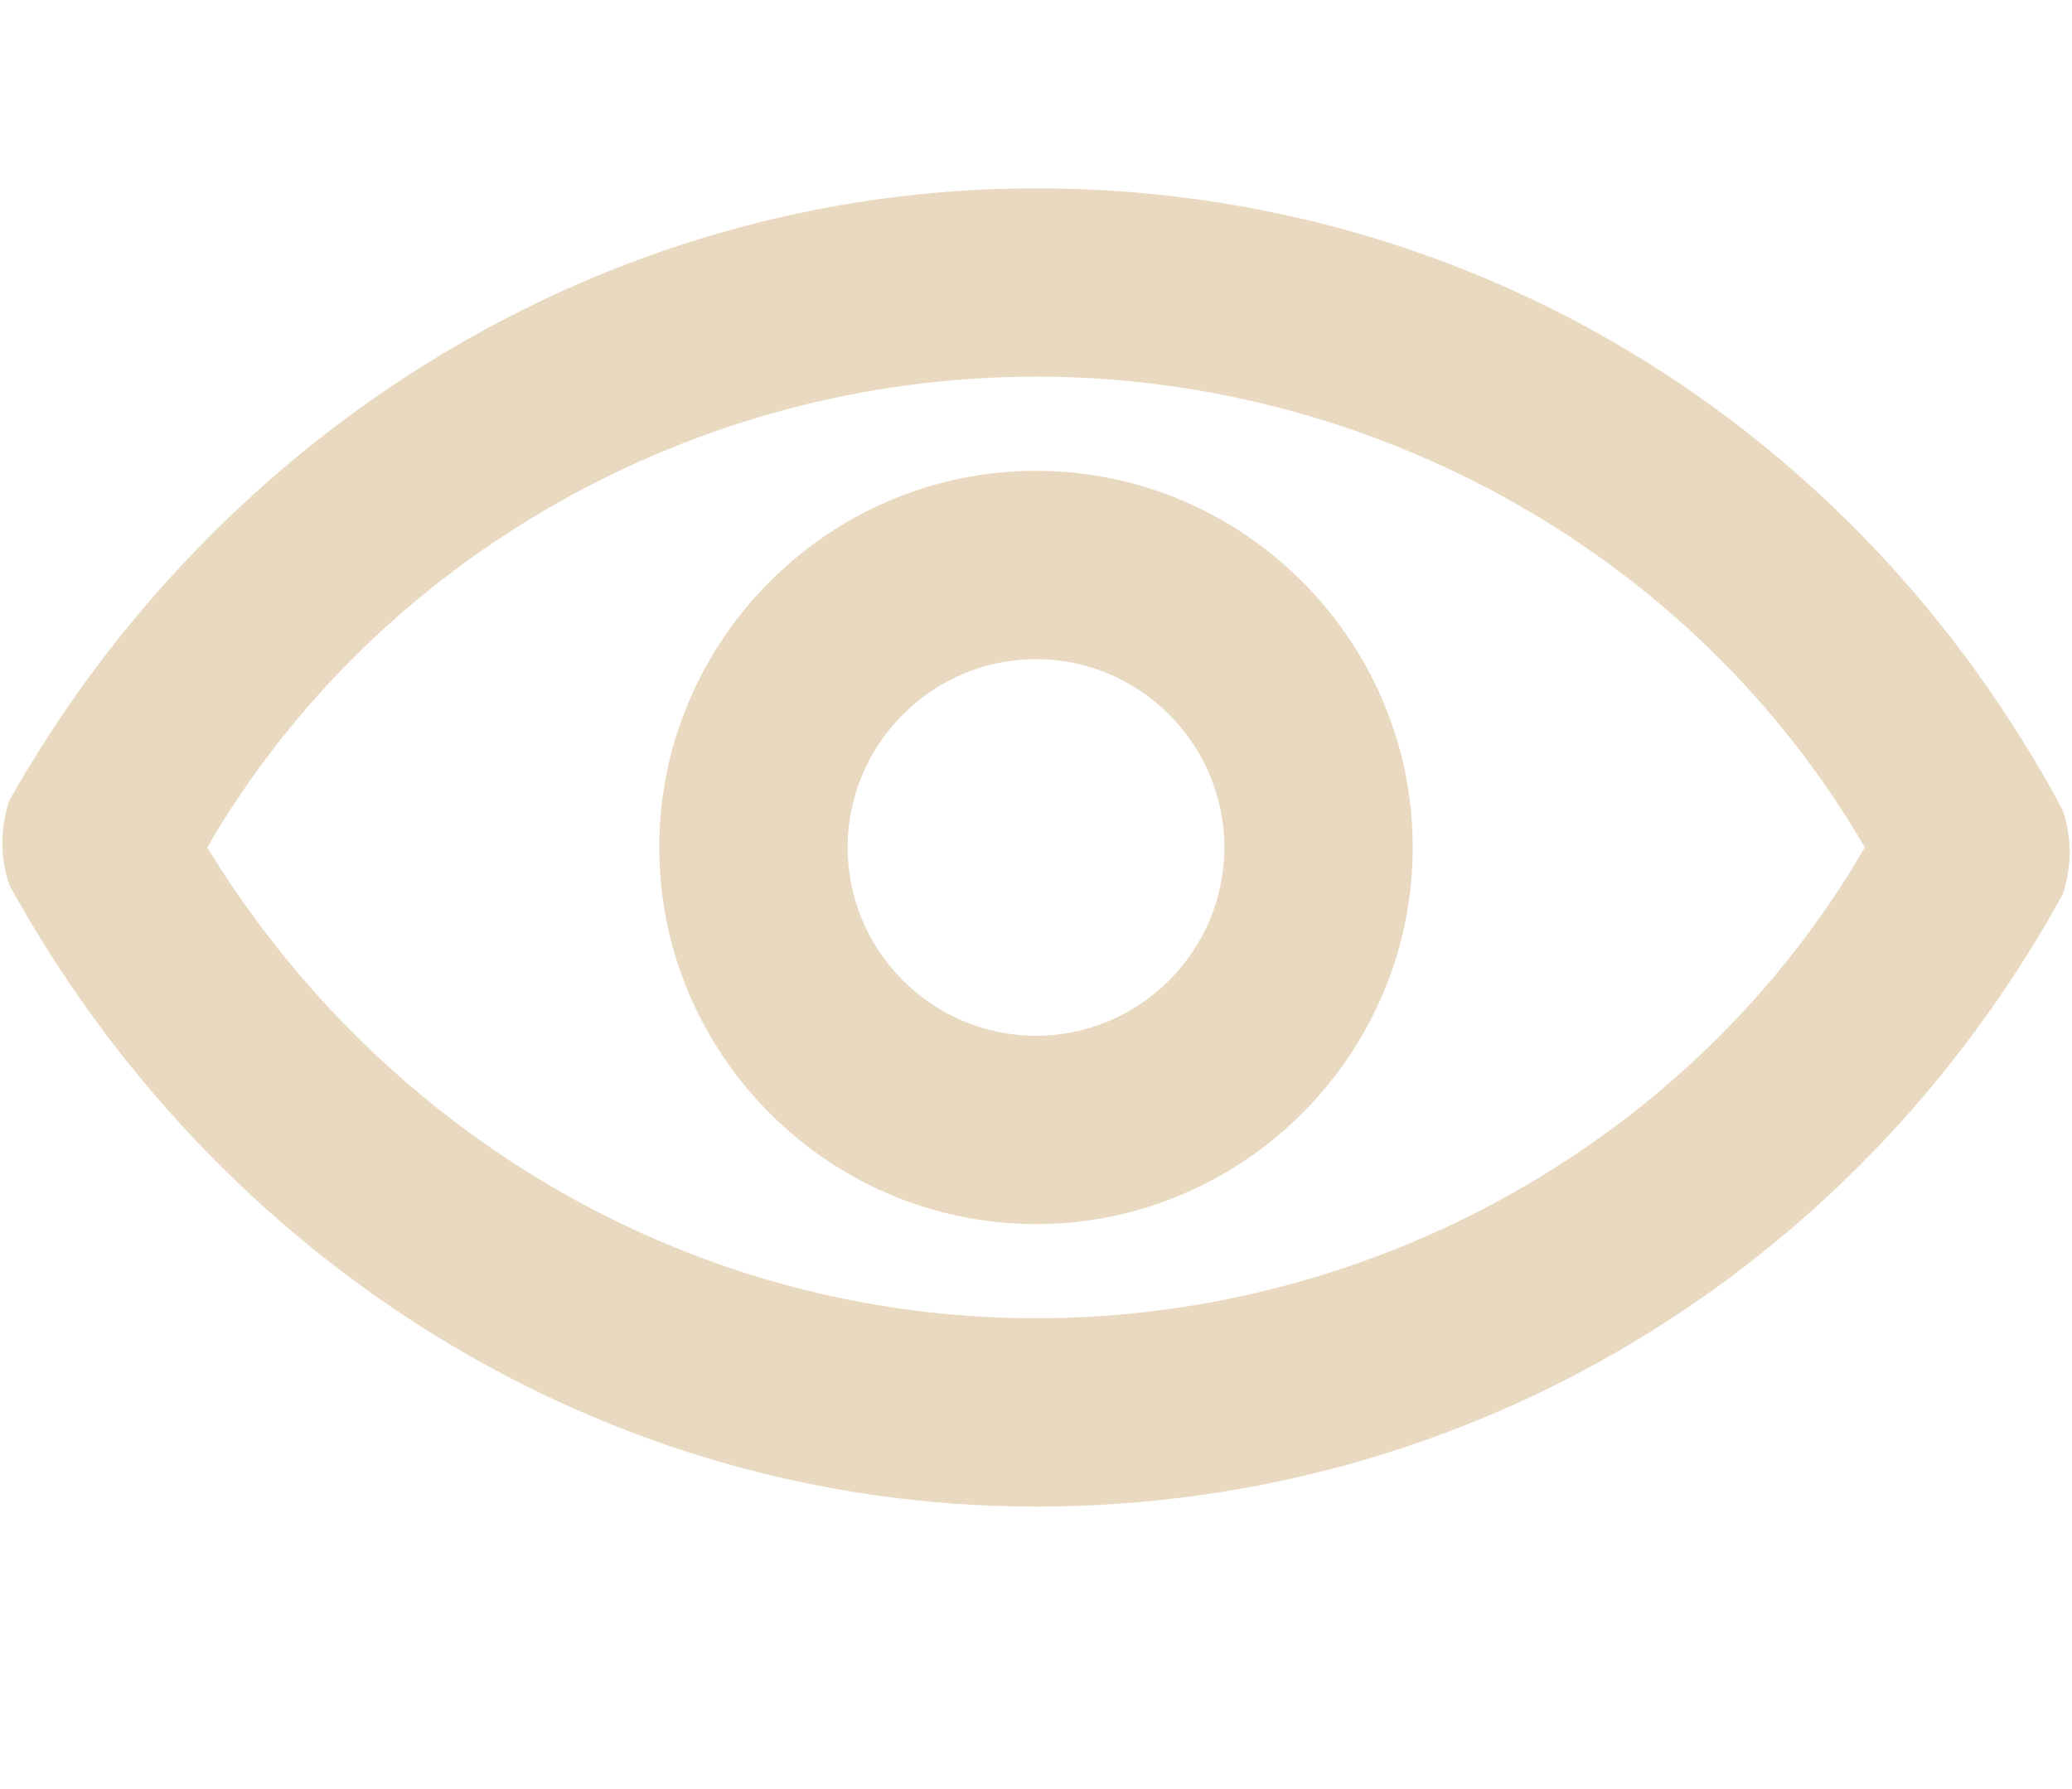
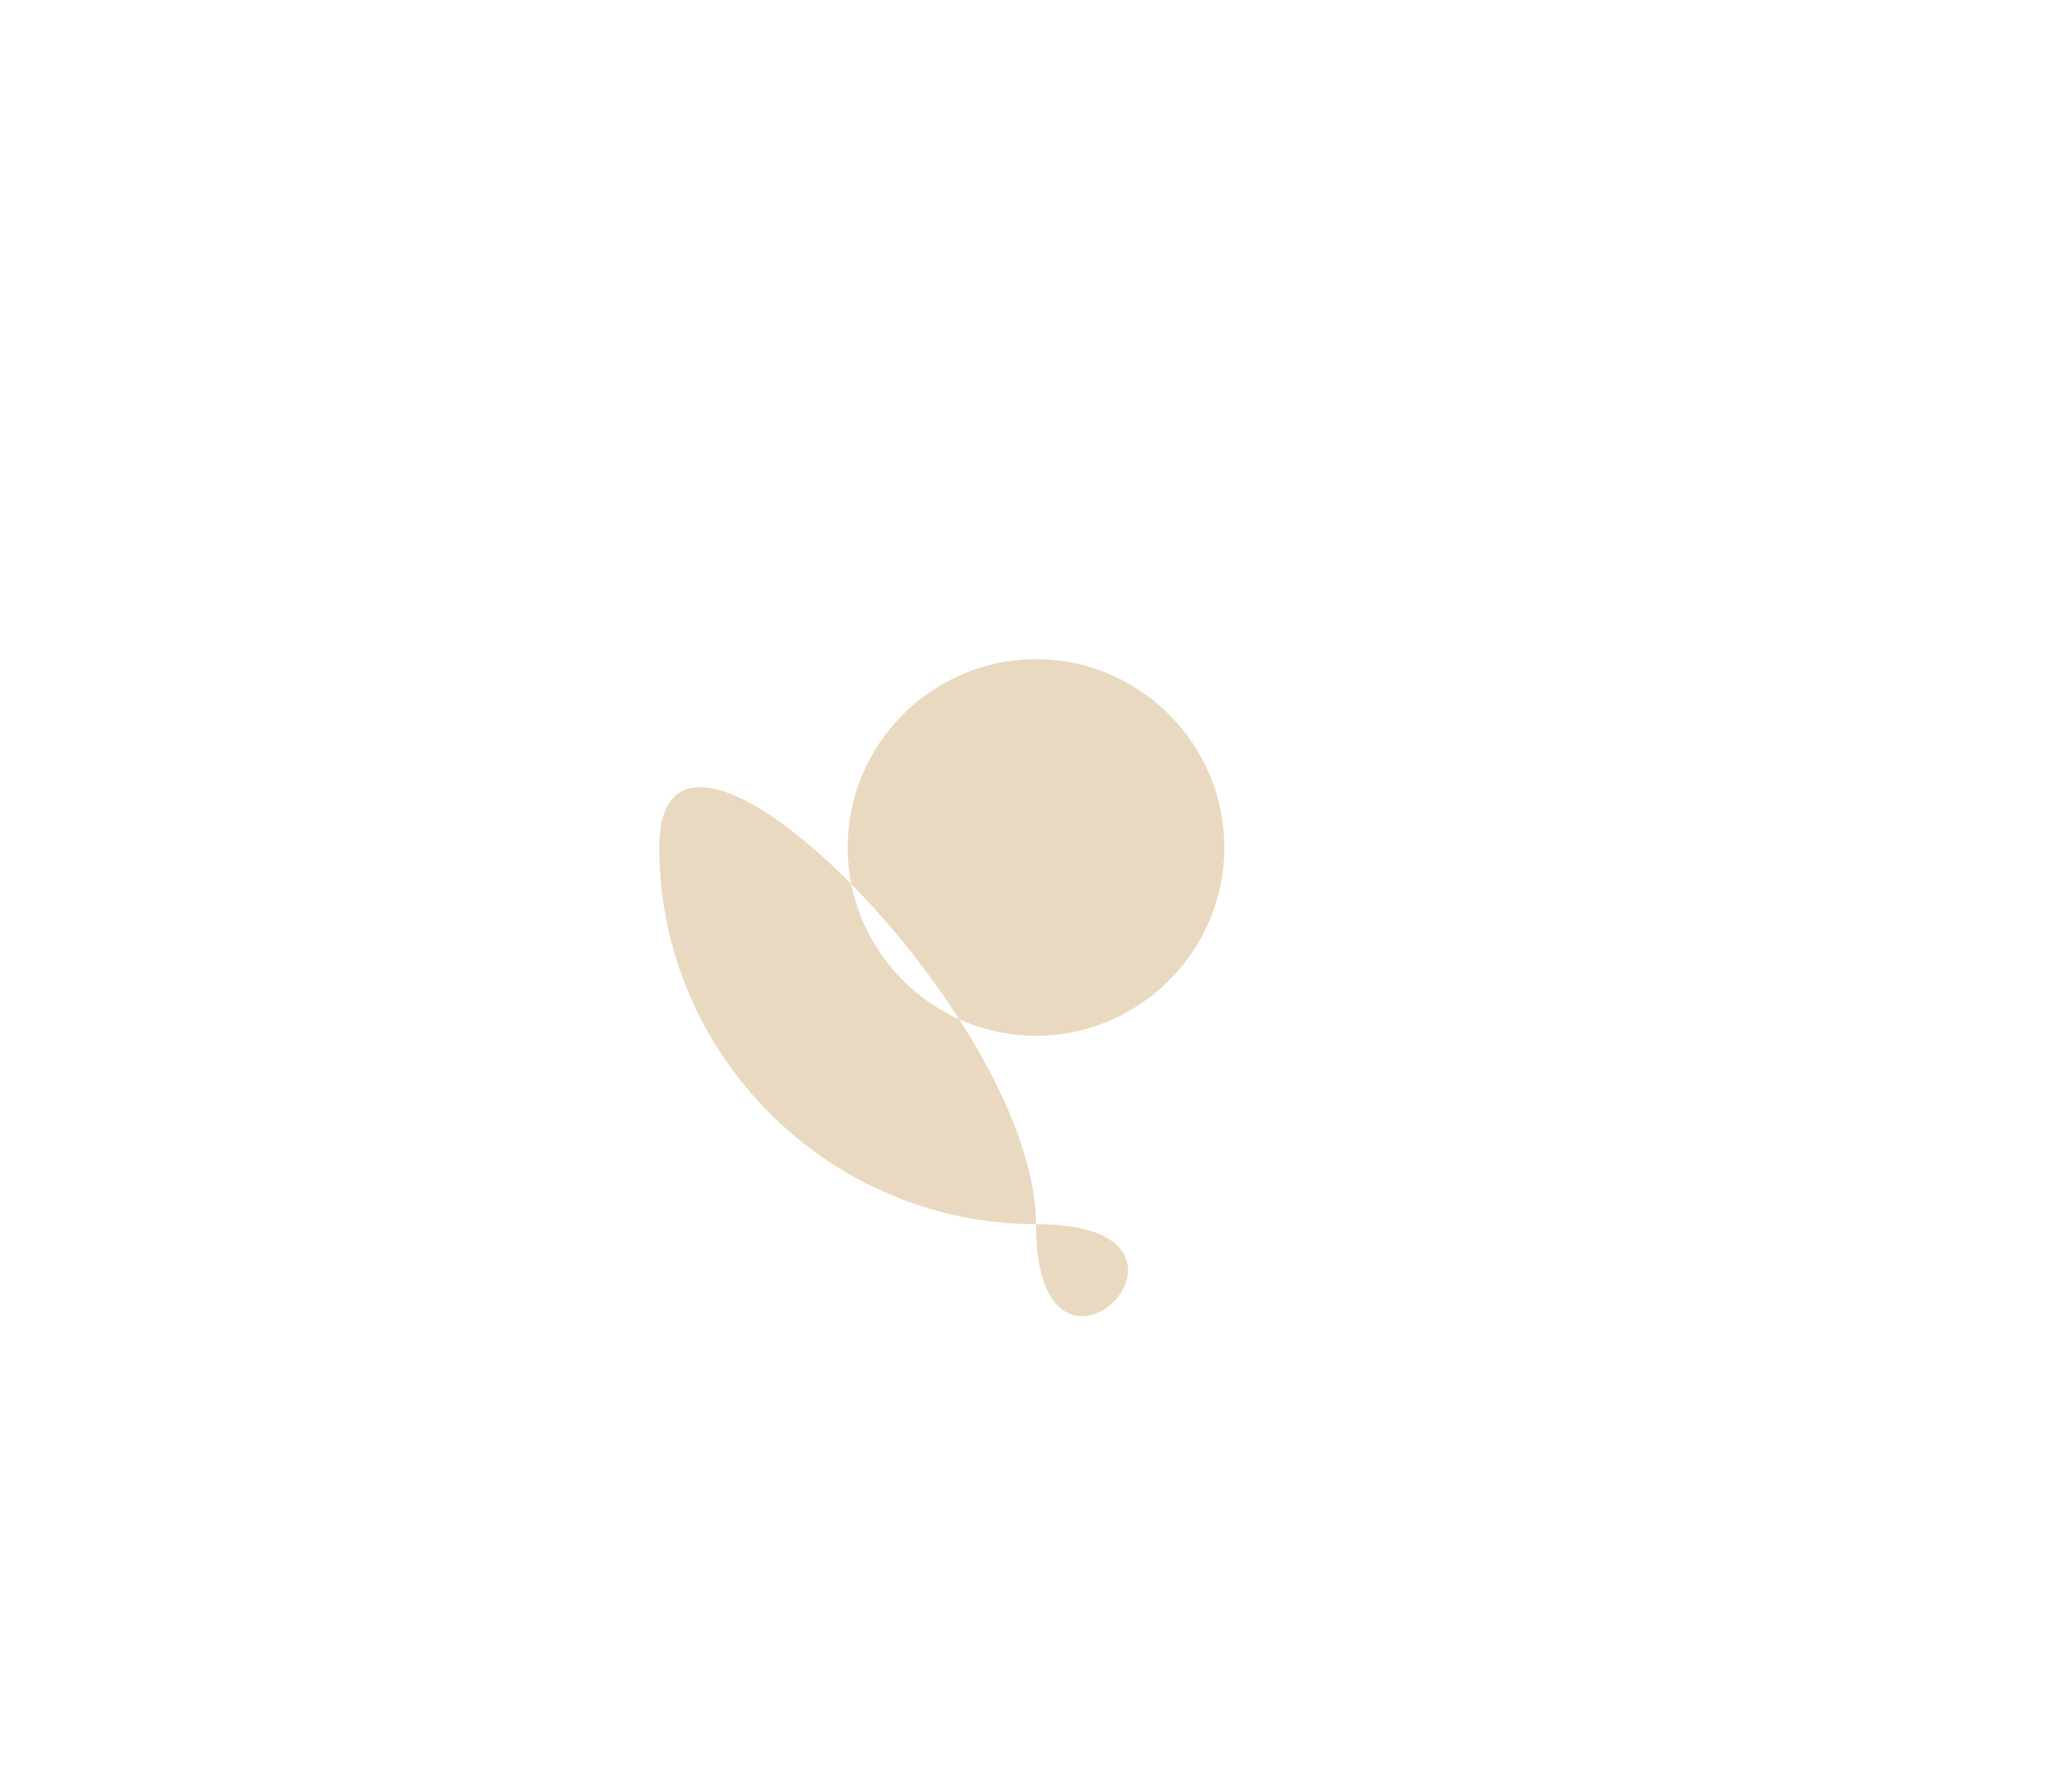
<svg xmlns="http://www.w3.org/2000/svg" version="1.1" id="レイヤー_1" x="0px" y="0px" viewBox="0 0 22 19" style="enable-background:new 0 0 22 19;" xml:space="preserve">
  <style type="text/css">
	.st0{fill:#E9D9C0;}
</style>
  <g transform="translate(-323 -445)">
    <g transform="translate(322 442)">
-       <path class="st0" d="M12,19c-4.6,0-8.7-2.6-10.9-6.6c-0.1-0.3-0.1-0.6,0-0.9C3.3,7.6,7.4,5,12,5c4.6,0,8.7,2.5,10.9,6.6    c0.1,0.3,0.1,0.6,0,0.9C20.7,16.5,16.6,19,12,19z M3.2,12c1.9,3.1,5.2,5,8.8,5c3.6,0,7-1.9,8.8-5C19,8.9,15.6,7,12,7    C8.4,7,5,8.9,3.2,12z" />
-       <path class="st0" d="M12,16c-2.2,0-4-1.8-4-4s1.8-4,4-4s4,1.8,4,4S14.2,16,12,16z M12,10c-1.1,0-2,0.9-2,2s0.9,2,2,2s2-0.9,2-2    S13.1,10,12,10z" />
+       <path class="st0" d="M12,16c-2.2,0-4-1.8-4-4s4,1.8,4,4S14.2,16,12,16z M12,10c-1.1,0-2,0.9-2,2s0.9,2,2,2s2-0.9,2-2    S13.1,10,12,10z" />
    </g>
  </g>
</svg>